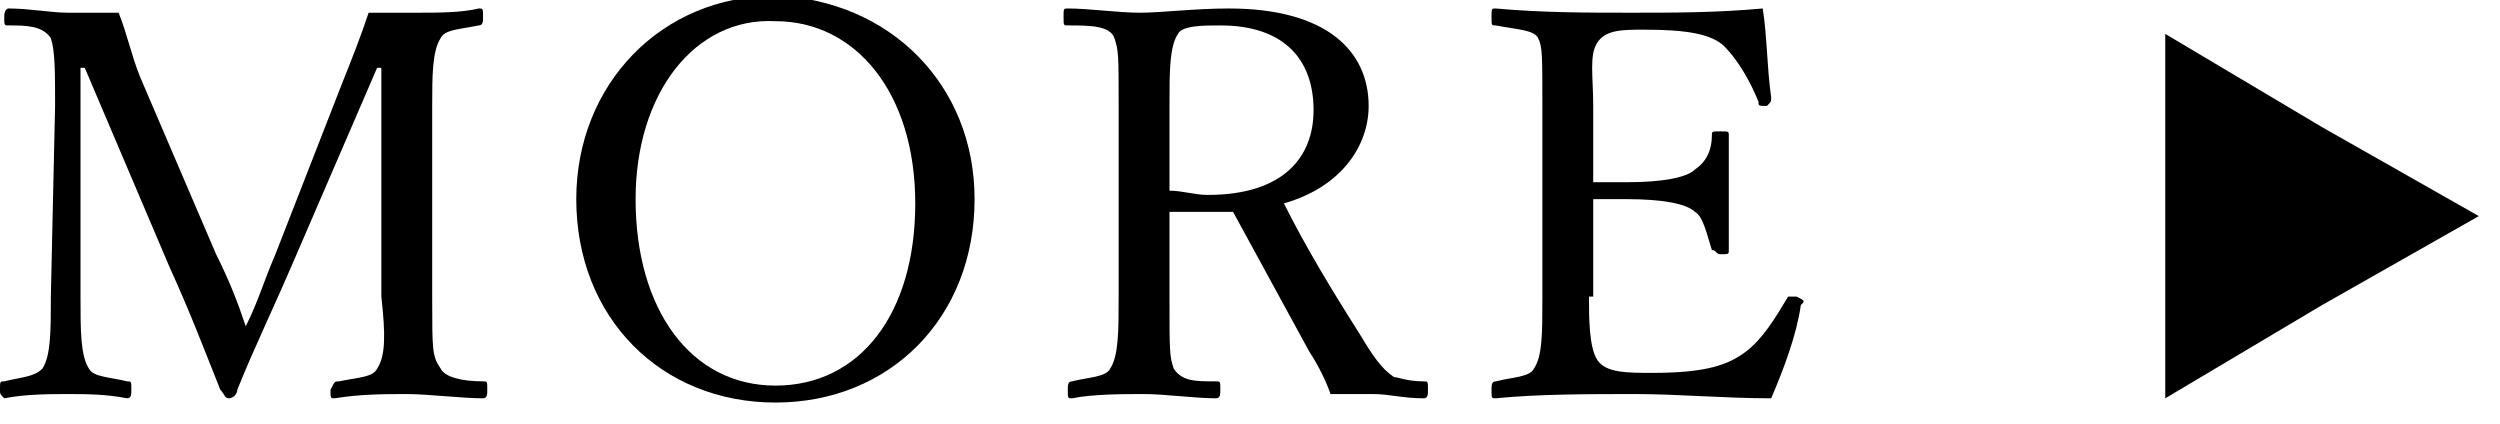
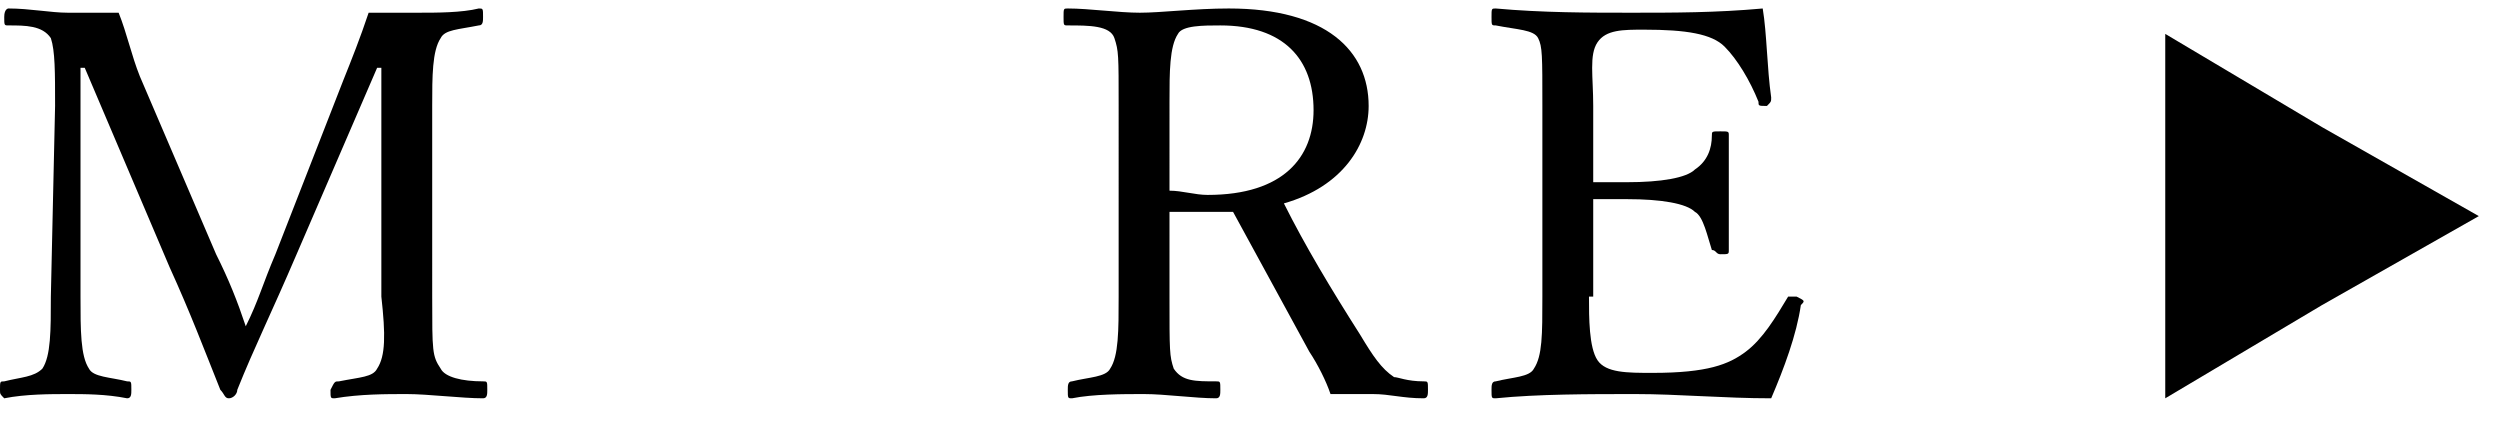
<svg xmlns="http://www.w3.org/2000/svg" version="1.1" id="レイヤー_1" x="0px" y="0px" viewBox="0 0 59 10" style="enable-background:new 0 0 59 10;" xml:space="preserve">
  <g>
    <g>
      <path d="M8.1,1.9c0.2-0.5,0.4-1,0.6-1.6c0.4,0,0.8,0,1.2,0s1,0,1.4-0.1c0.1,0,0.1,0,0.1,0.2c0,0.1,0,0.2-0.1,0.2    c-0.5,0.1-0.8,0.1-0.9,0.3c-0.2,0.3-0.2,0.9-0.2,1.6L10.2,7c0,1.3,0,1.4,0.2,1.7c0.1,0.2,0.5,0.3,1,0.3c0.1,0,0.1,0,0.1,0.2    c0,0.1,0,0.2-0.1,0.2c-0.5,0-1.3-0.1-1.8-0.1c-0.5,0-1.1,0-1.7,0.1c-0.1,0-0.1,0-0.1-0.2C7.9,9,7.9,9,8,9c0.5-0.1,0.8-0.1,0.9-0.3    C9.1,8.4,9.1,7.9,9,7l0-5.4H8.9L7,6C6.4,7.4,6,8.2,5.6,9.2c0,0.1-0.1,0.2-0.2,0.2c-0.1,0-0.1-0.1-0.2-0.2C4.8,8.2,4.5,7.4,4,6.3    L2,1.6H1.9l0,5.4c0,0.8,0,1.4,0.2,1.7C2.2,8.9,2.6,8.9,3,9c0.1,0,0.1,0,0.1,0.2c0,0.1,0,0.2-0.1,0.2C2.5,9.3,2,9.3,1.6,9.3    s-1,0-1.5,0.1C0,9.3,0,9.3,0,9.2C0,9,0,9,0.1,9C0.5,8.9,0.8,8.9,1,8.7C1.2,8.4,1.2,7.8,1.2,7l0.1-4.5c0-0.8,0-1.3-0.1-1.6    C1,0.6,0.6,0.6,0.2,0.6c-0.1,0-0.1,0-0.1-0.2c0-0.2,0.1-0.2,0.1-0.2c0.5,0,1,0.1,1.4,0.1c0.4,0,0.7,0,1.2,0c0.2,0.5,0.3,1,0.5,1.5    l1.8,4.2c0.3,0.6,0.5,1.1,0.7,1.7c0.3-0.6,0.4-1,0.7-1.7L8.1,1.9z" />
-       <path d="M23,4.7c0,2.8-2,4.8-4.7,4.8c-2.7,0-4.7-2-4.7-4.8c0-2.7,2-4.8,4.7-4.8C21,0,23,2,23,4.7z M15,4.7c0,2.6,1.3,4.4,3.3,4.4    c2,0,3.3-1.7,3.3-4.3c0-2.6-1.4-4.3-3.3-4.3C16.4,0.4,15,2.2,15,4.7z" />
      <path d="M27.6,7c0,1.3,0,1.4,0.1,1.7c0.2,0.3,0.5,0.3,1,0.3c0.1,0,0.1,0,0.1,0.2c0,0.1,0,0.2-0.1,0.2c-0.5,0-1.2-0.1-1.7-0.1    c-0.5,0-1.2,0-1.7,0.1c-0.1,0-0.1,0-0.1-0.2c0-0.1,0-0.2,0.1-0.2c0.4-0.1,0.8-0.1,0.9-0.3c0.2-0.3,0.2-0.9,0.2-1.7V2.5    c0-1.2,0-1.3-0.1-1.6c-0.1-0.3-0.6-0.3-1.1-0.3c-0.1,0-0.1,0-0.1-0.2c0-0.2,0-0.2,0.1-0.2c0.5,0,1.2,0.1,1.7,0.1    c0.5,0,1.3-0.1,2.1-0.1c2.3,0,3.3,1,3.3,2.3c0,0.9-0.6,1.9-2,2.3c0.5,1,1.1,2,1.8,3.1c0.3,0.5,0.5,0.8,0.8,1C33,8.9,33.2,9,33.6,9    c0.1,0,0.1,0,0.1,0.2c0,0.1,0,0.2-0.1,0.2c-0.5,0-0.8-0.1-1.2-0.1c-0.3,0-0.6,0-1,0c-0.1-0.3-0.3-0.7-0.5-1    c-0.6-1.1-1.2-2.2-1.8-3.3c-0.2,0-0.4,0-0.6,0c-0.3,0-0.6,0-0.9,0V7z M27.6,4.5c0.3,0,0.6,0.1,0.9,0.1c1.8,0,2.5-0.9,2.5-2    c0-1.2-0.7-2-2.2-2c-0.4,0-0.9,0-1,0.2c-0.2,0.3-0.2,0.9-0.2,1.6V4.5z" />
      <path d="M37.5,7c0,0.5,0,1.2,0.2,1.5c0.2,0.3,0.7,0.3,1.3,0.3c1.3,0,1.8-0.2,2.2-0.5c0.4-0.3,0.7-0.8,1-1.3C42.2,7,42.2,7,42.4,7    c0.2,0.1,0.2,0.1,0.1,0.2c-0.1,0.7-0.4,1.5-0.7,2.2c-1.1,0-2.2-0.1-3.2-0.1c-1.1,0-2.3,0-3.3,0.1c-0.1,0-0.1,0-0.1-0.2    c0-0.1,0-0.2,0.1-0.2c0.4-0.1,0.8-0.1,0.9-0.3c0.2-0.3,0.2-0.8,0.2-1.7V2.5c0-1.2,0-1.4-0.1-1.6c-0.1-0.2-0.5-0.2-1-0.3    c-0.1,0-0.1,0-0.1-0.2c0-0.2,0-0.2,0.1-0.2c1.1,0.1,2.2,0.1,3.2,0.1c1,0,2,0,3.1-0.1c0.1,0.6,0.1,1.4,0.2,2.1c0,0.1,0,0.1-0.1,0.2    c-0.2,0-0.2,0-0.2-0.1c-0.2-0.5-0.5-1-0.8-1.3c-0.3-0.3-0.9-0.4-1.9-0.4c-0.5,0-0.9,0-1.1,0.3c-0.2,0.3-0.1,0.8-0.1,1.5v1.8    c0.2,0,0.5,0,0.8,0c0.8,0,1.4-0.1,1.6-0.3c0.3-0.2,0.4-0.5,0.4-0.8c0-0.1,0-0.1,0.2-0.1c0.2,0,0.2,0,0.2,0.1c0,0.4,0,0.9,0,1.3    c0,0.5,0,1,0,1.4c0,0.1,0,0.1-0.2,0.1c-0.1,0-0.1-0.1-0.2-0.1c-0.1-0.3-0.2-0.8-0.4-0.9c-0.2-0.2-0.8-0.3-1.6-0.3    c-0.3,0-0.6,0-0.8,0V7z" />
    </g>
    <polygon points="58.5,5.1 54.8,7.2 51.1,9.4 51.1,5.1 51.1,0.8 54.8,3  " />
  </g>
</svg>